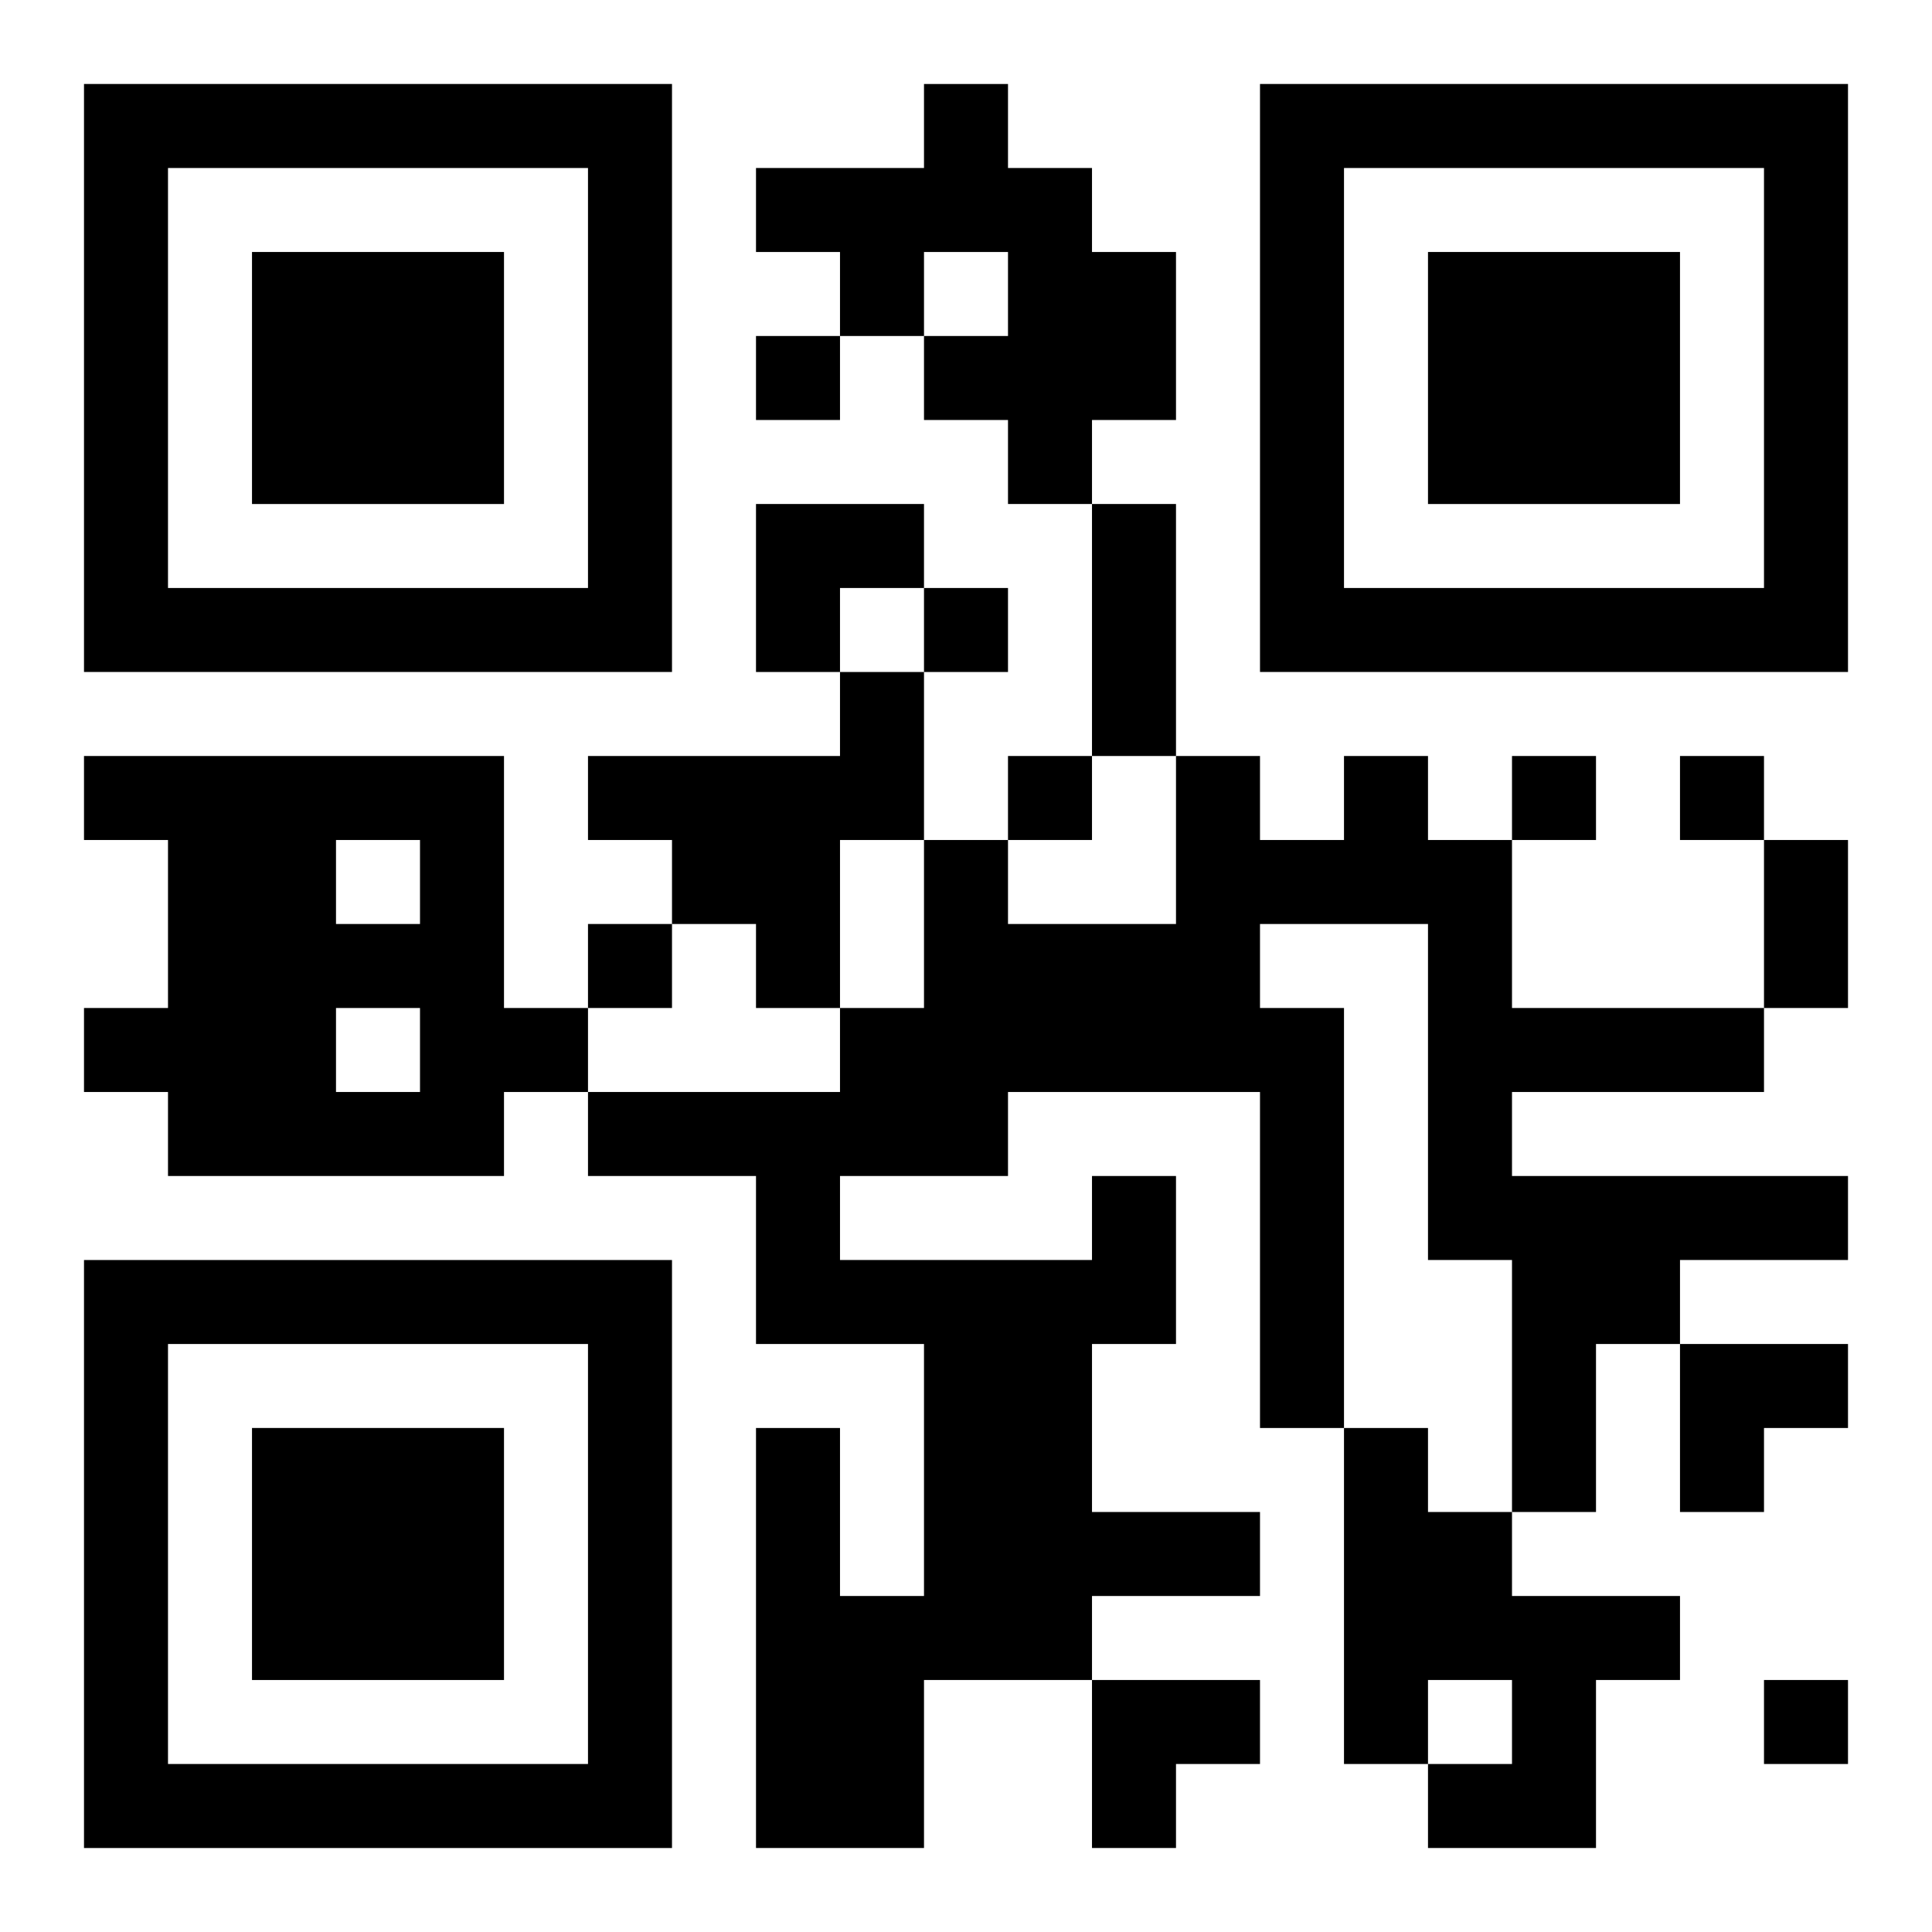
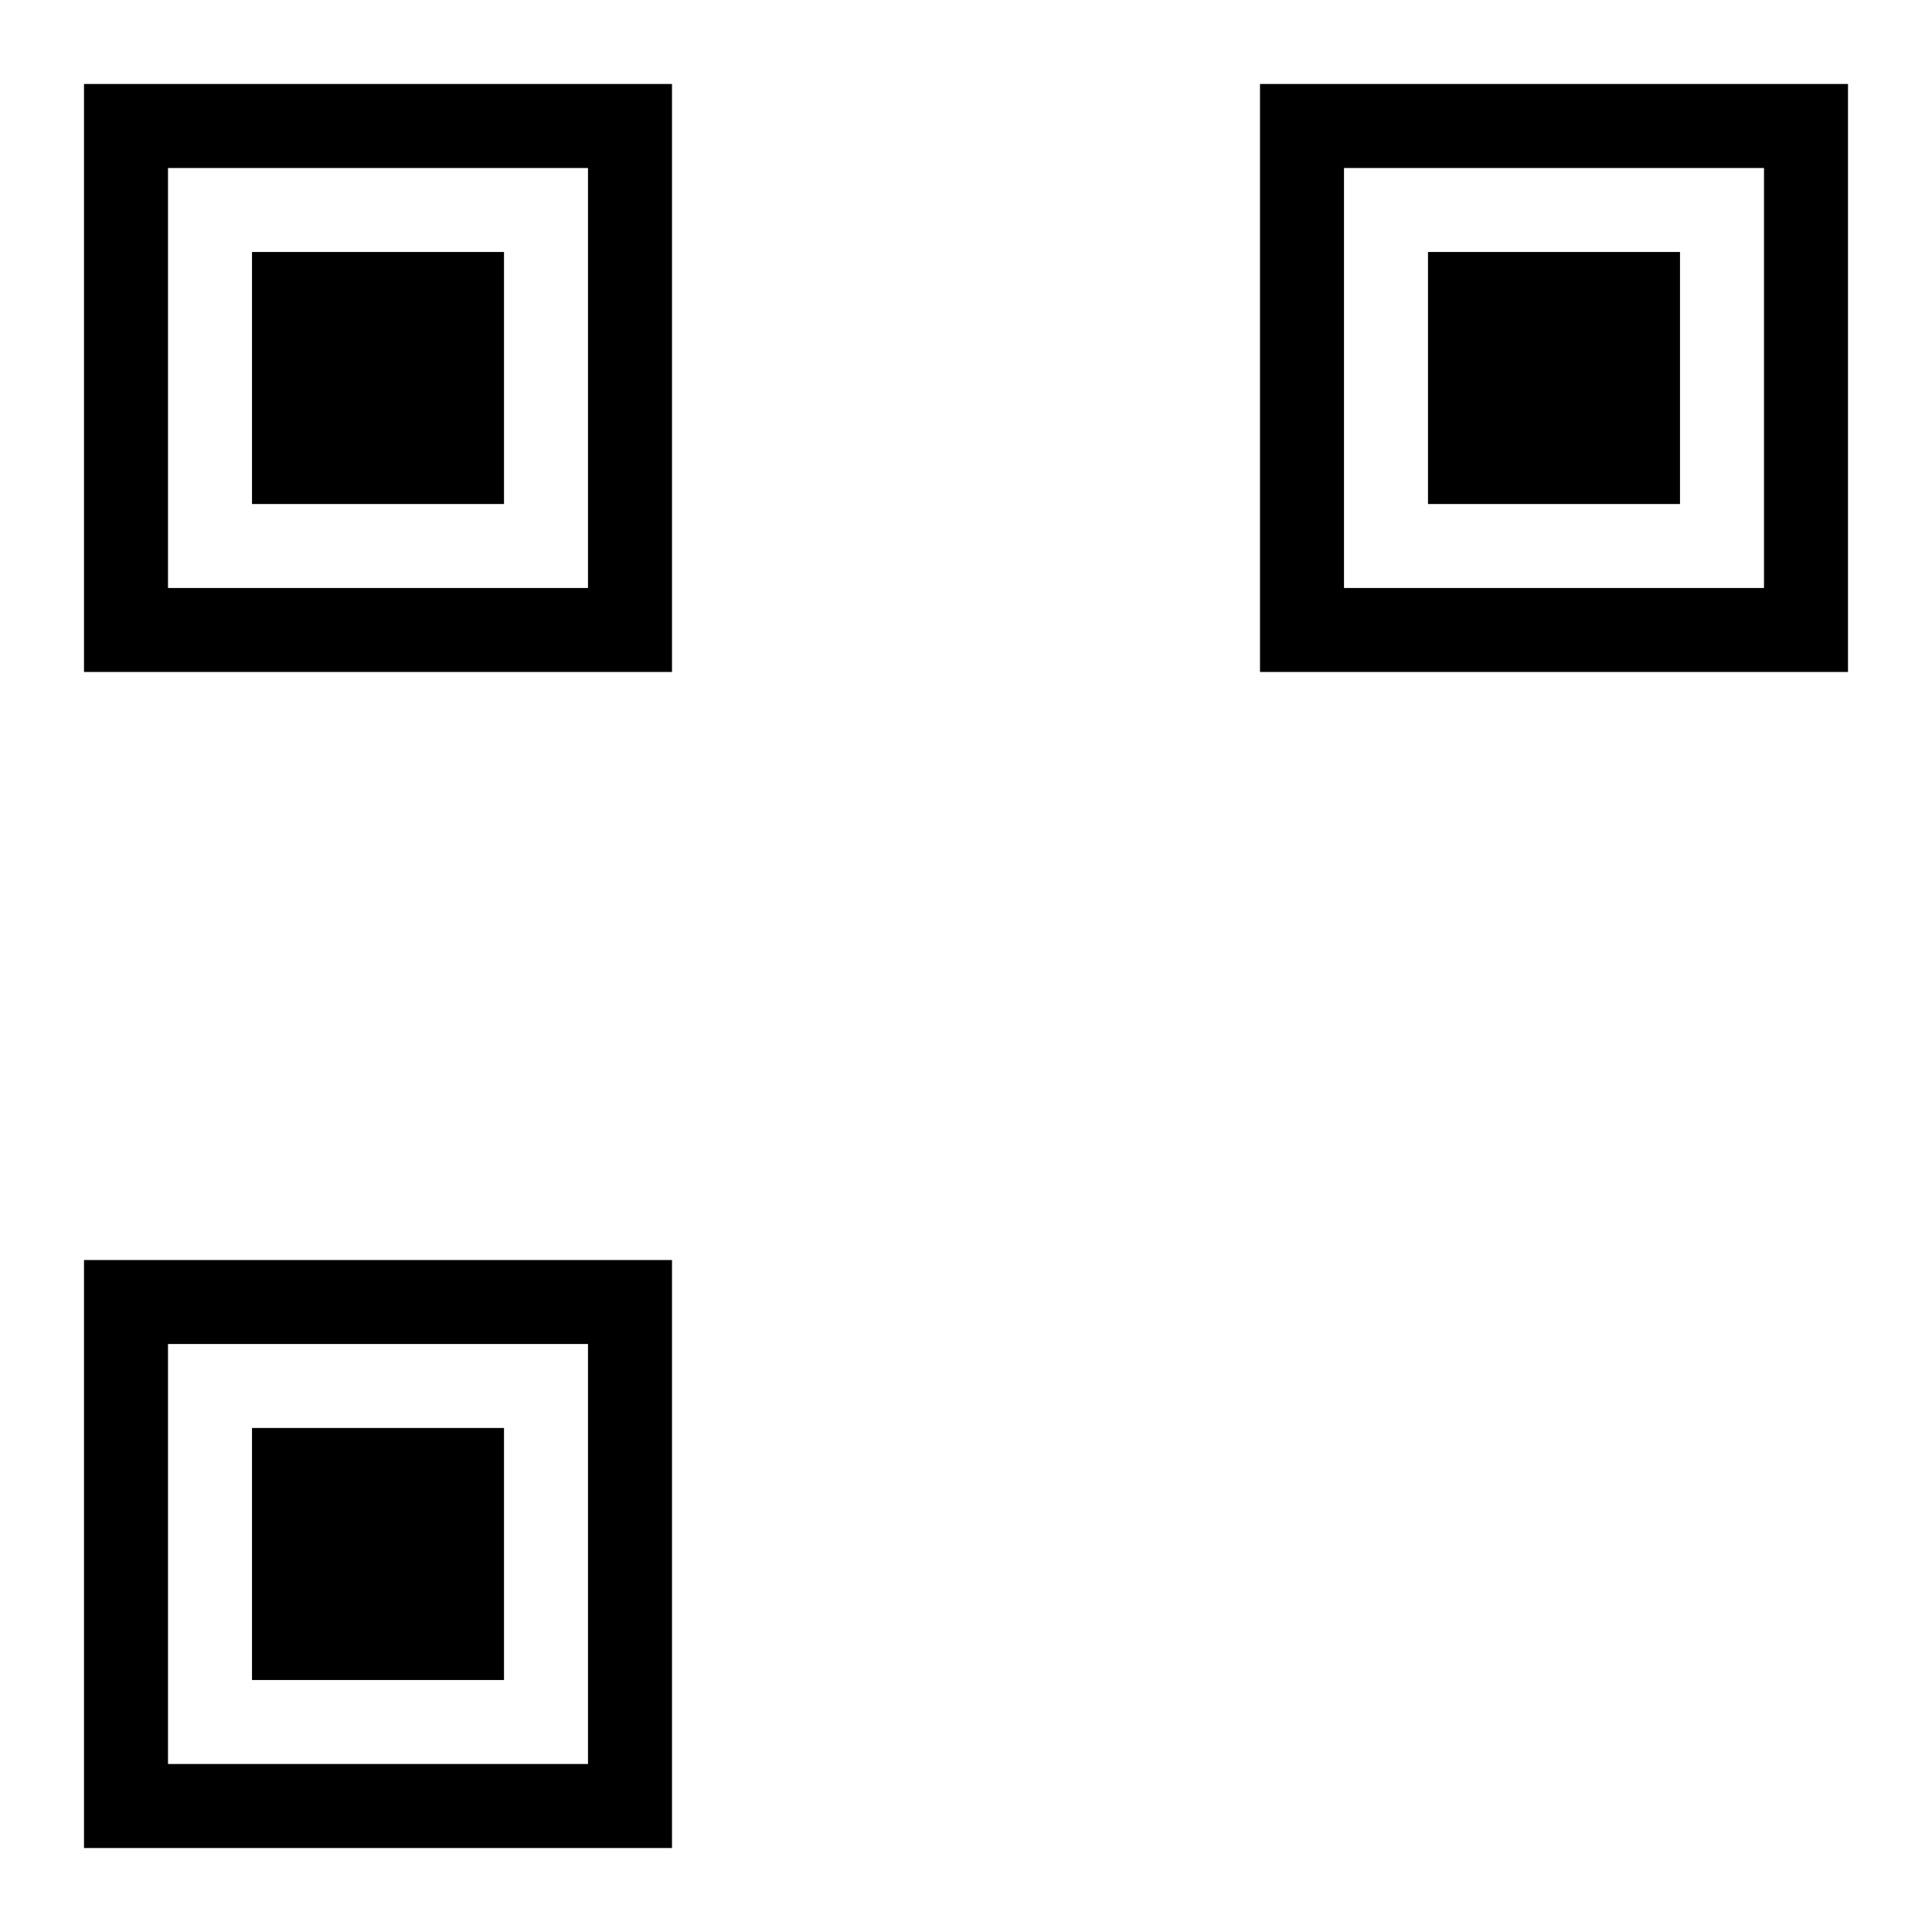
<svg xmlns="http://www.w3.org/2000/svg" xmlns:xlink="http://www.w3.org/1999/xlink" width="250" height="250" baseProfile="full" version="1.1" viewBox="-1 -1 23 23">
  <symbol id="a">
    <path d="m0 7v7h7v-7h-7zm1 1h5v5h-5v-5zm1 1v3h3v-3h-3z" />
  </symbol>
  <use y="-7" xlink:href="#a" />
  <use y="7" xlink:href="#a" />
  <use x="14" y="-7" xlink:href="#a" />
-   <path d="m10 0h1v1h1v1h1v2h-1v1h-1v-1h-1v-1h1v-1h-1v1h-1v-1h-1v-1h2v-1m-1 7h1v2h-1v2h-1v-1h-1v-1h-1v-1h3v-1m-9 1h5v3h1v1h-1v1h-4v-1h-1v-1h1v-2h-1v-1m3 1v1h1v-1h-1m0 2v1h1v-1h-1m9 2h1v2h-1v2h2v1h-2v1h-2v2h-2v-5h1v2h1v-3h-2v-2h-2v-1h3v-1h1v-2h1v1h2v-2h1v1h1v-1h1v1h1v2h3v1h-3v1h4v1h-2v1h-1v2h-1v-3h-1v-4h-2v1h1v5h-1v-4h-3v1h-2v1h3v-1m3 3h1v1h1v1h2v1h-1v2h-2v-1h1v-1h-1v1h-1v-4m-7-13v1h1v-1h-1m2 3v1h1v-1h-1m1 2v1h1v-1h-1m6 0v1h1v-1h-1m2 0v1h1v-1h-1m-13 2v1h1v-1h-1m14 9v1h1v-1h-1m-8-14h1v3h-1v-3m8 4h1v2h-1v-2m-12-4h2v1h-1v1h-1zm11 10h2v1h-1v1h-1zm-7 4h2v1h-1v1h-1z" />
</svg>